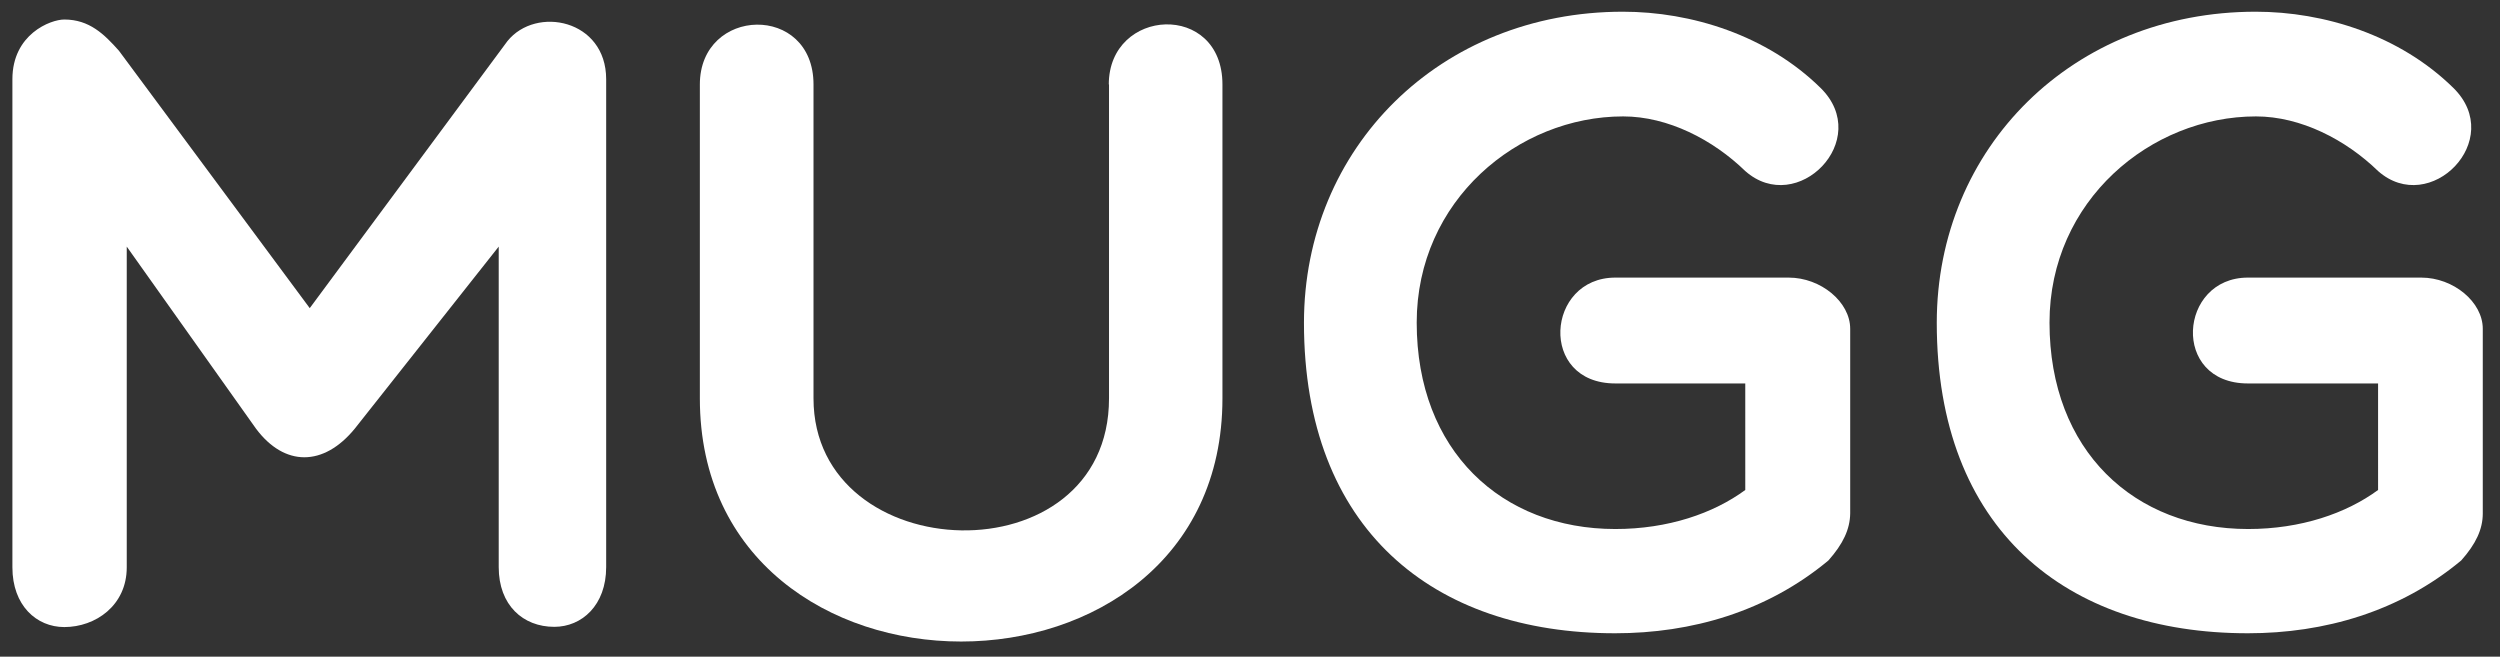
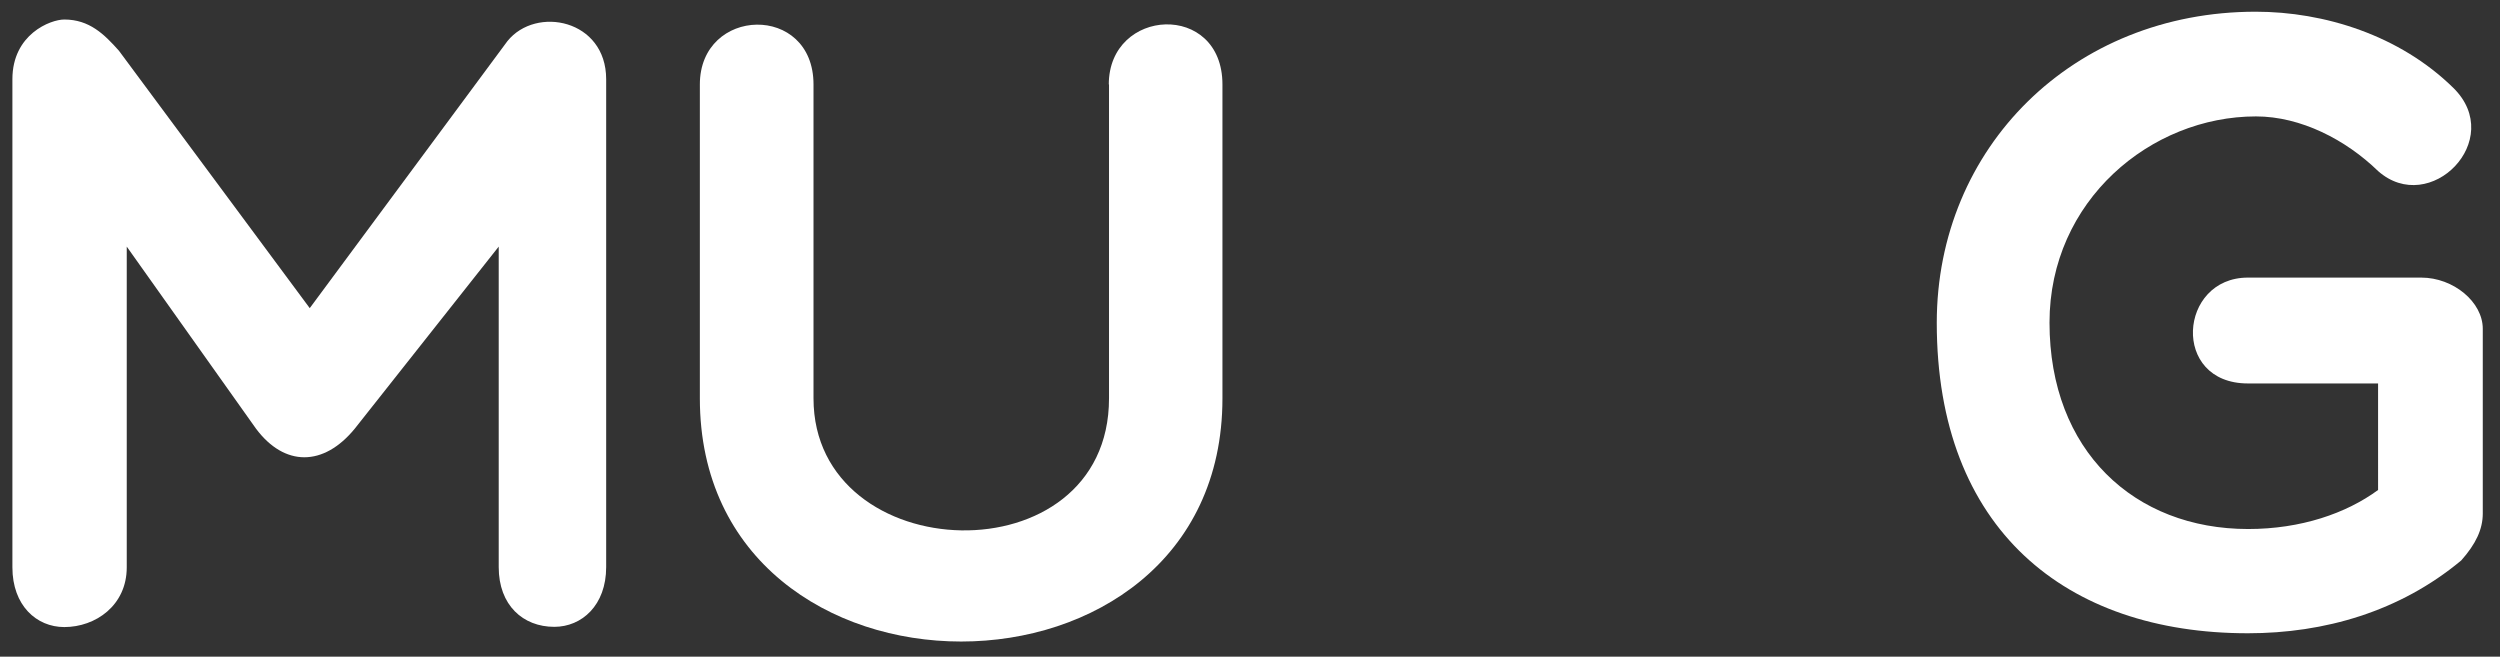
<svg xmlns="http://www.w3.org/2000/svg" id="Layer_1" x="0px" y="0px" viewBox="0 0 108.88 28.6" style="enable-background:new 0 0 108.88 28.6;" xml:space="preserve">
  <rect x="0" y="0" width="108.88" height="28.6" fill="#333333" stroke="none" />
  <style type="text/css">
	.st0{fill:#FFFFFF;}
</style>
  <g>
    <g>
      <g>
        <path class="st0" d="M5.52,10.74v13.97c0,1.66-1.36,2.6-2.72,2.6c-1.21,0-2.26-0.94-2.26-2.6V3.45c0-1.96,1.66-2.6,2.26-2.6     c1.09,0,1.74,0.64,2.38,1.36l8.31,11.21l8.61-11.63c1.25-1.55,4.3-0.94,4.3,1.66v21.25c0,1.66-1.06,2.6-2.26,2.6     c-1.36,0-2.42-0.94-2.42-2.6V10.74l-6.27,7.93c-1.36,1.66-3.06,1.66-4.3,0L5.52,10.74z" />
        <path class="st0" d="M48.29,3.68c0-3.36,4.95-3.62,4.95,0v13.67c0,14.12-22.76,14.12-22.76,0V3.68c0-3.4,4.95-3.55,4.95,0v13.67     c0,7.44,12.87,7.89,12.87,0V3.68z" />
-         <path class="st0" d="M79.63,24.41c-2.68,2.23-5.96,3.17-9.29,3.17c-7.93,0-13.55-4.53-13.55-13.52c0-7.63,5.93-13.55,13.89-13.55     c2.98,0,6.27,1.02,8.61,3.32c2.3,2.26-1.02,5.62-3.28,3.62c-1.4-1.36-3.36-2.38-5.32-2.38c-4.57,0-8.99,3.66-8.99,8.98     c0,5.59,3.7,8.99,8.65,8.99c2.3,0,4.27-0.68,5.66-1.7V16.7h-5.66c-3.36,0-3.02-4.61,0-4.61h7.55c1.4,0,2.68,1.06,2.68,2.23v8.04     C80.57,23.05,80.27,23.69,79.63,24.41z" />
        <path class="st0" d="M107.19,24.41c-2.68,2.23-5.96,3.17-9.29,3.17c-7.93,0-13.55-4.53-13.55-13.52     c0-7.63,5.93-13.55,13.89-13.55c2.98,0,6.27,1.02,8.61,3.32c2.3,2.26-1.02,5.62-3.28,3.62c-1.4-1.36-3.36-2.38-5.32-2.38     c-4.57,0-8.99,3.66-8.99,8.98c0,5.59,3.7,8.99,8.65,8.99c2.3,0,4.27-0.68,5.66-1.7V16.7H97.9c-3.36,0-3.02-4.61,0-4.61h7.55     c1.4,0,2.68,1.06,2.68,2.23v8.04C108.13,23.05,107.83,23.69,107.19,24.41z" />
      </g>
    </g>
  </g>
</svg>